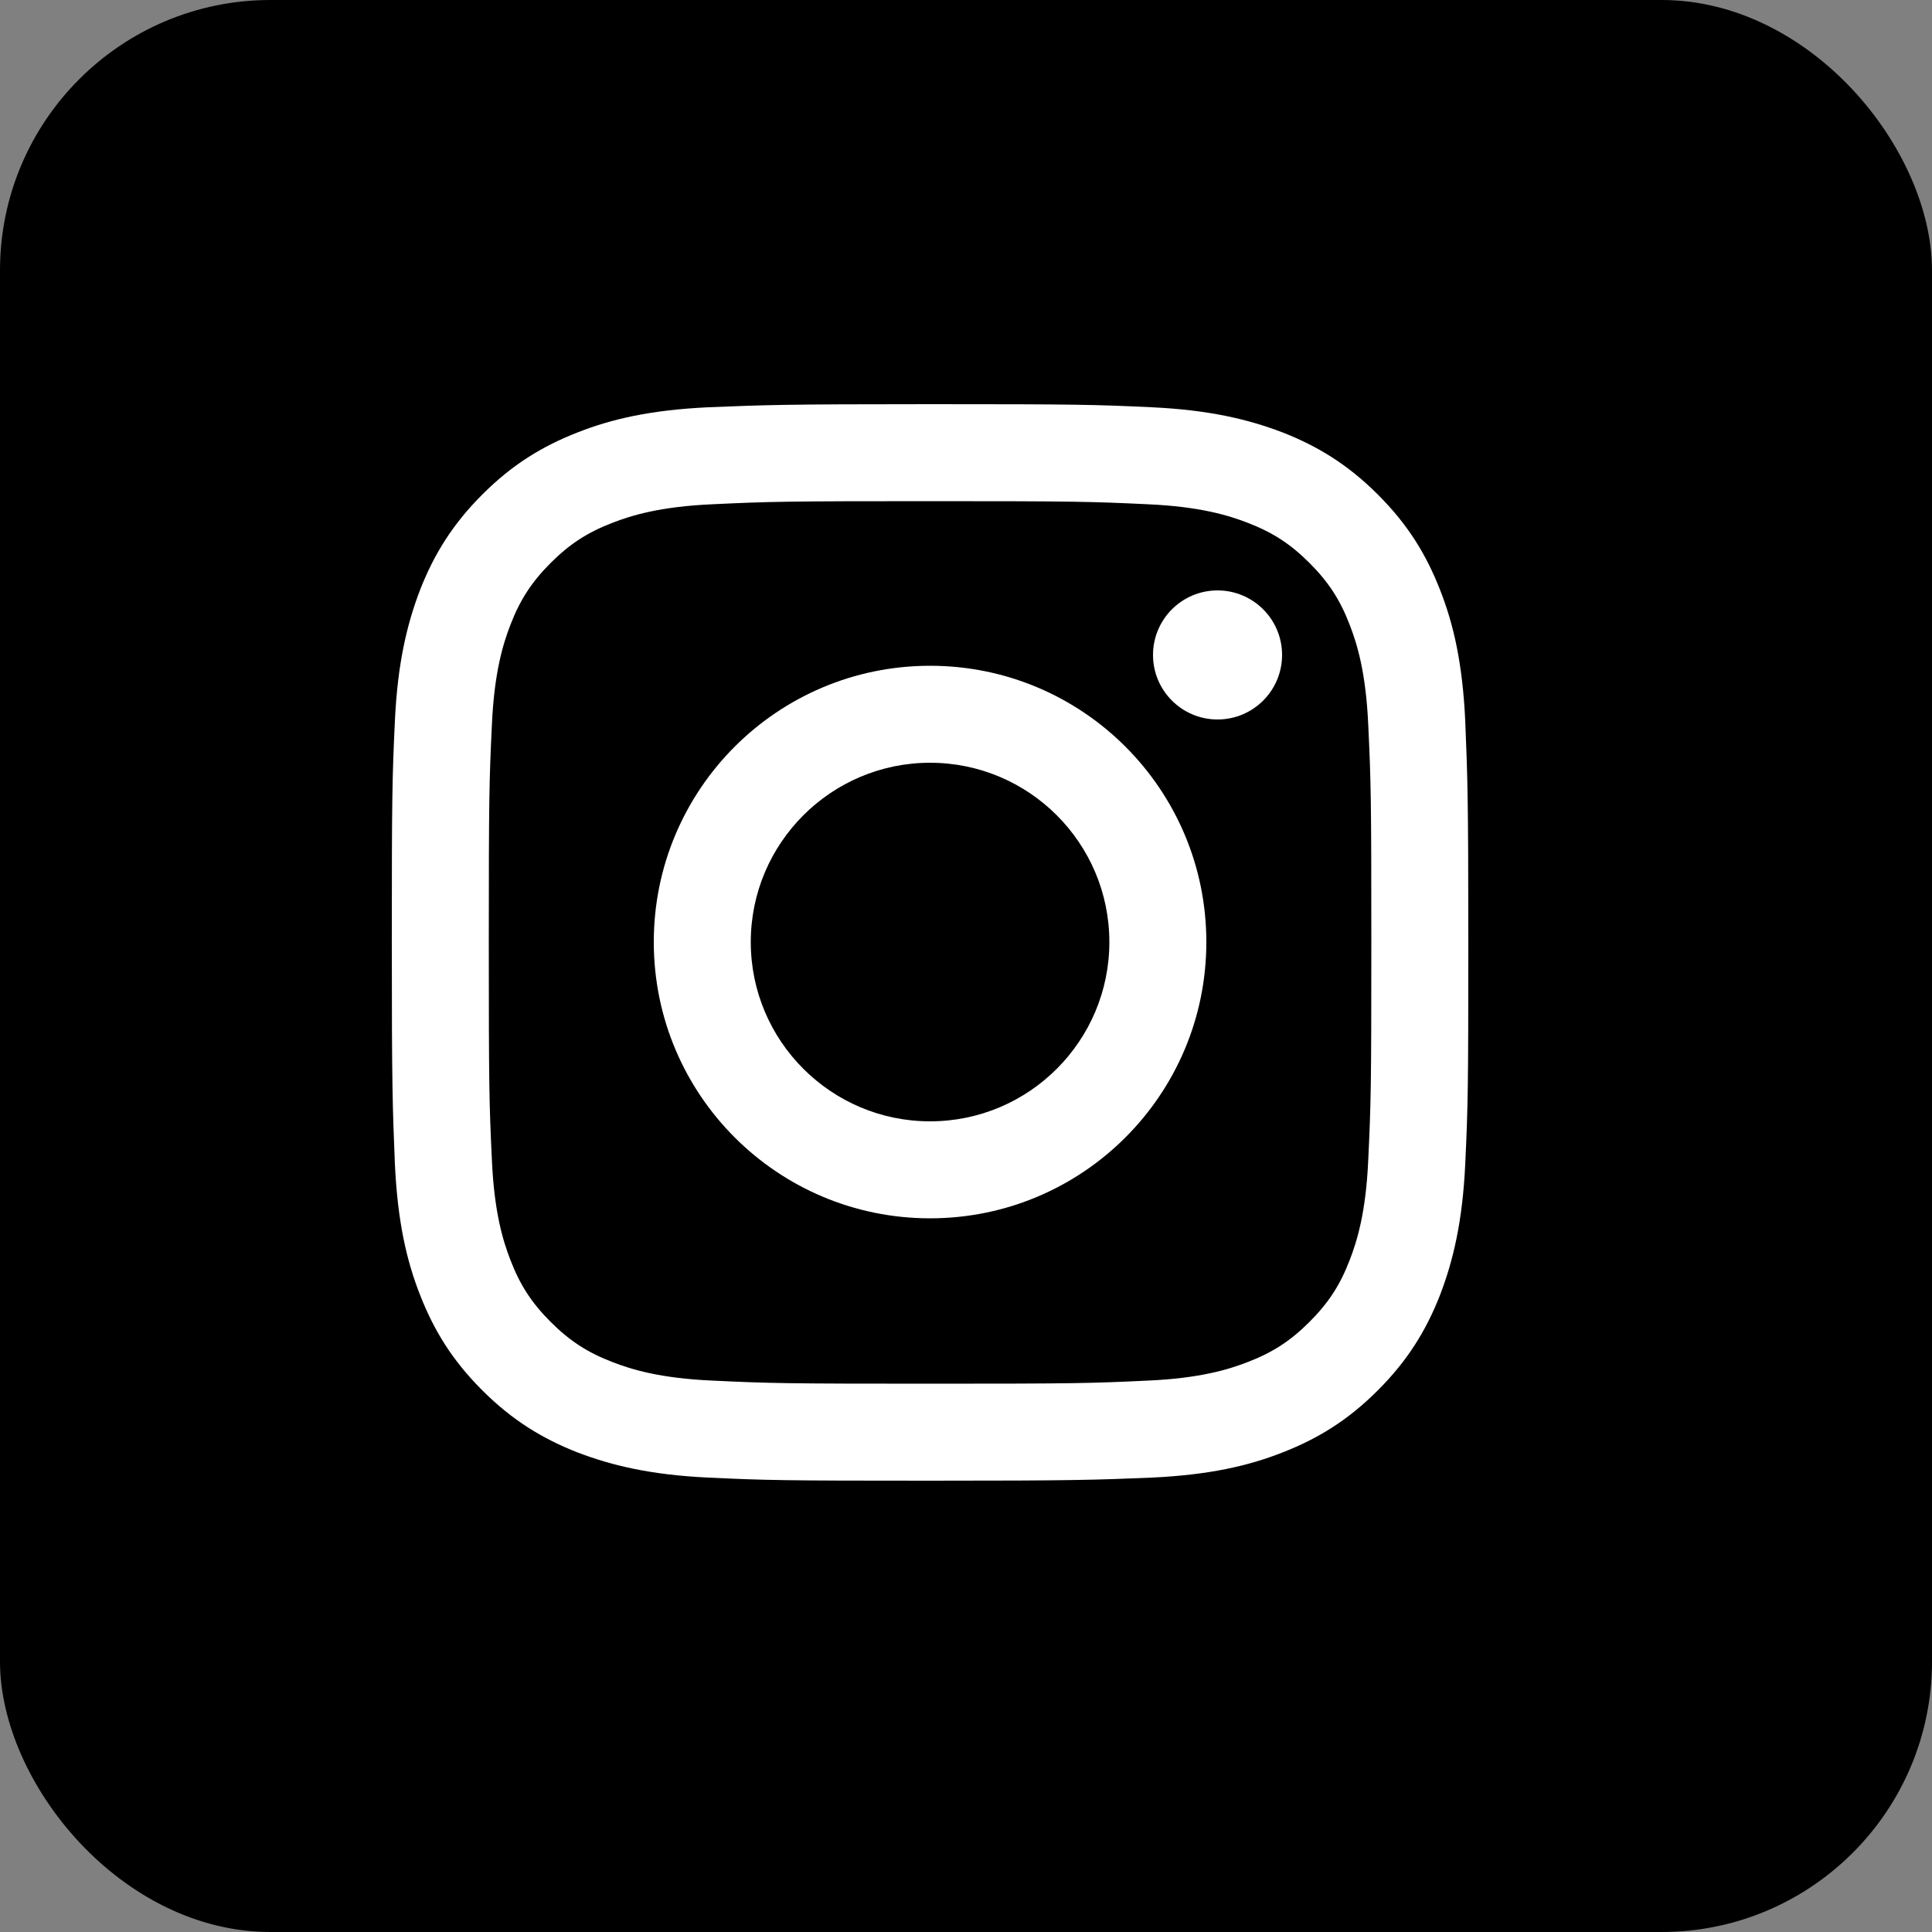
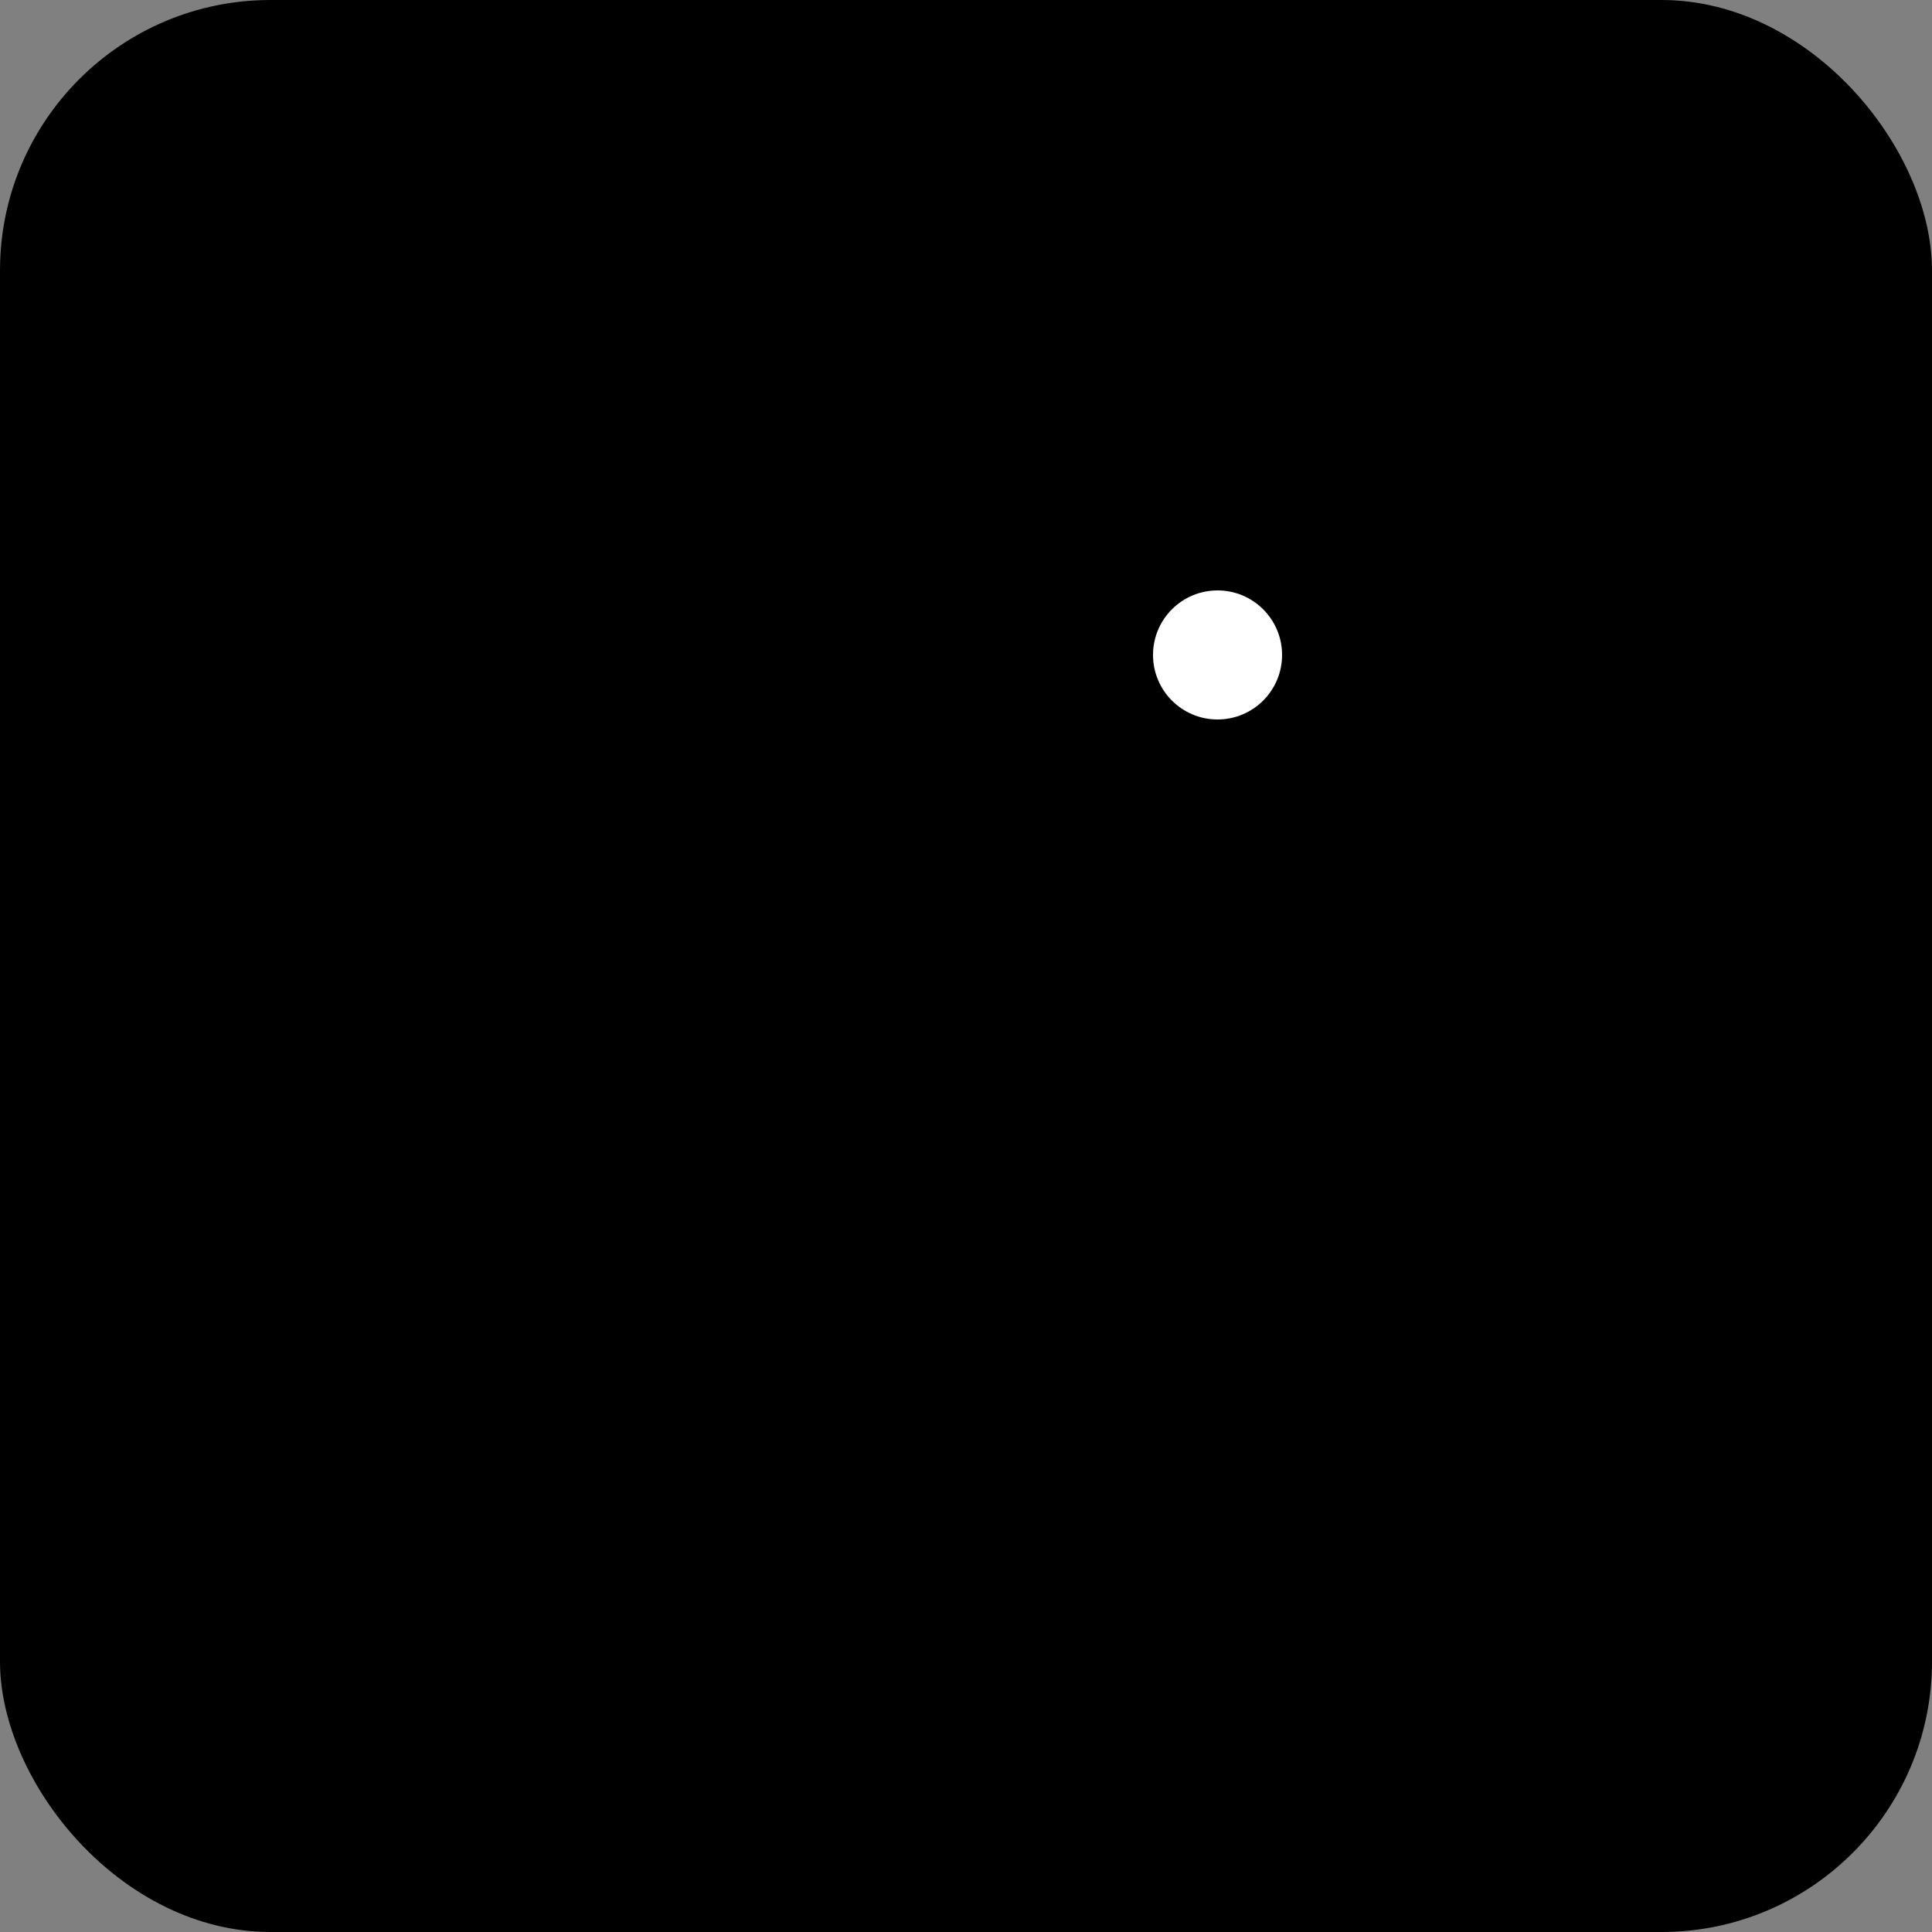
<svg xmlns="http://www.w3.org/2000/svg" id="_レイヤー_1" viewBox="0 0 50 50">
  <rect x="0" y="0" width="50" height="50" fill="#808080" stroke="none" />
  <defs>
    <style>.cls-1,.cls-2{stroke-width:0px;}.cls-2{fill:#fff;}</style>
  </defs>
  <rect class="cls-1" width="50" height="50" rx="7" ry="7" />
-   <path class="cls-2" d="m24.07,12.97c3.72,0,4.16.01,5.63.08,1.36.06,2.1.29,2.59.48.65.25,1.11.55,1.6,1.04.49.49.79.95,1.04,1.6.19.49.42,1.23.48,2.59.07,1.47.08,1.91.08,5.63s-.01,4.16-.08,5.63c-.06,1.36-.29,2.1-.48,2.59-.25.65-.55,1.11-1.04,1.6s-.95.79-1.6,1.04c-.49.19-1.23.42-2.59.48-1.47.07-1.91.08-5.63.08s-4.16-.01-5.63-.08c-1.36-.06-2.1-.29-2.59-.48-.65-.25-1.11-.55-1.6-1.04-.49-.49-.79-.95-1.04-1.6-.19-.49-.42-1.23-.48-2.59-.07-1.47-.08-1.91-.08-5.63s.01-4.16.08-5.63c.06-1.36.29-2.1.48-2.59.25-.65.55-1.11,1.04-1.6s.95-.79,1.6-1.04c.49-.19,1.23-.42,2.59-.48,1.47-.07,1.91-.08,5.63-.08m0-2.51c-3.78,0-4.26.02-5.74.08-1.48.07-2.49.3-3.38.65-.92.36-1.69.83-2.47,1.61-.77.77-1.25,1.55-1.61,2.47-.34.89-.58,1.9-.65,3.38-.07,1.49-.08,1.96-.08,5.74s.02,4.26.08,5.74c.07,1.48.3,2.49.65,3.38.36.92.83,1.69,1.61,2.47.77.77,1.55,1.25,2.47,1.61.89.34,1.9.58,3.38.65,1.49.07,1.96.08,5.74.08s4.26-.02,5.74-.08c1.48-.07,2.49-.3,3.38-.65.92-.36,1.69-.83,2.47-1.61.77-.77,1.25-1.55,1.61-2.47.34-.89.58-1.9.65-3.38.07-1.49.08-1.96.08-5.74s-.02-4.26-.08-5.74c-.07-1.48-.3-2.49-.65-3.38-.36-.92-.83-1.69-1.61-2.47-.77-.77-1.55-1.25-2.47-1.61-.89-.34-1.9-.58-3.38-.65-1.49-.07-1.96-.08-5.74-.08h0Z" />
-   <path class="cls-2" d="m24.07,17.23c-3.95,0-7.15,3.2-7.15,7.15s3.2,7.15,7.15,7.15,7.15-3.2,7.15-7.15-3.2-7.15-7.15-7.15Zm0,11.79c-2.56,0-4.64-2.08-4.64-4.64s2.08-4.64,4.64-4.64,4.64,2.08,4.64,4.64-2.08,4.64-4.64,4.64Z" />
  <circle class="cls-2" cx="31.51" cy="16.95" r="1.67" />
</svg>